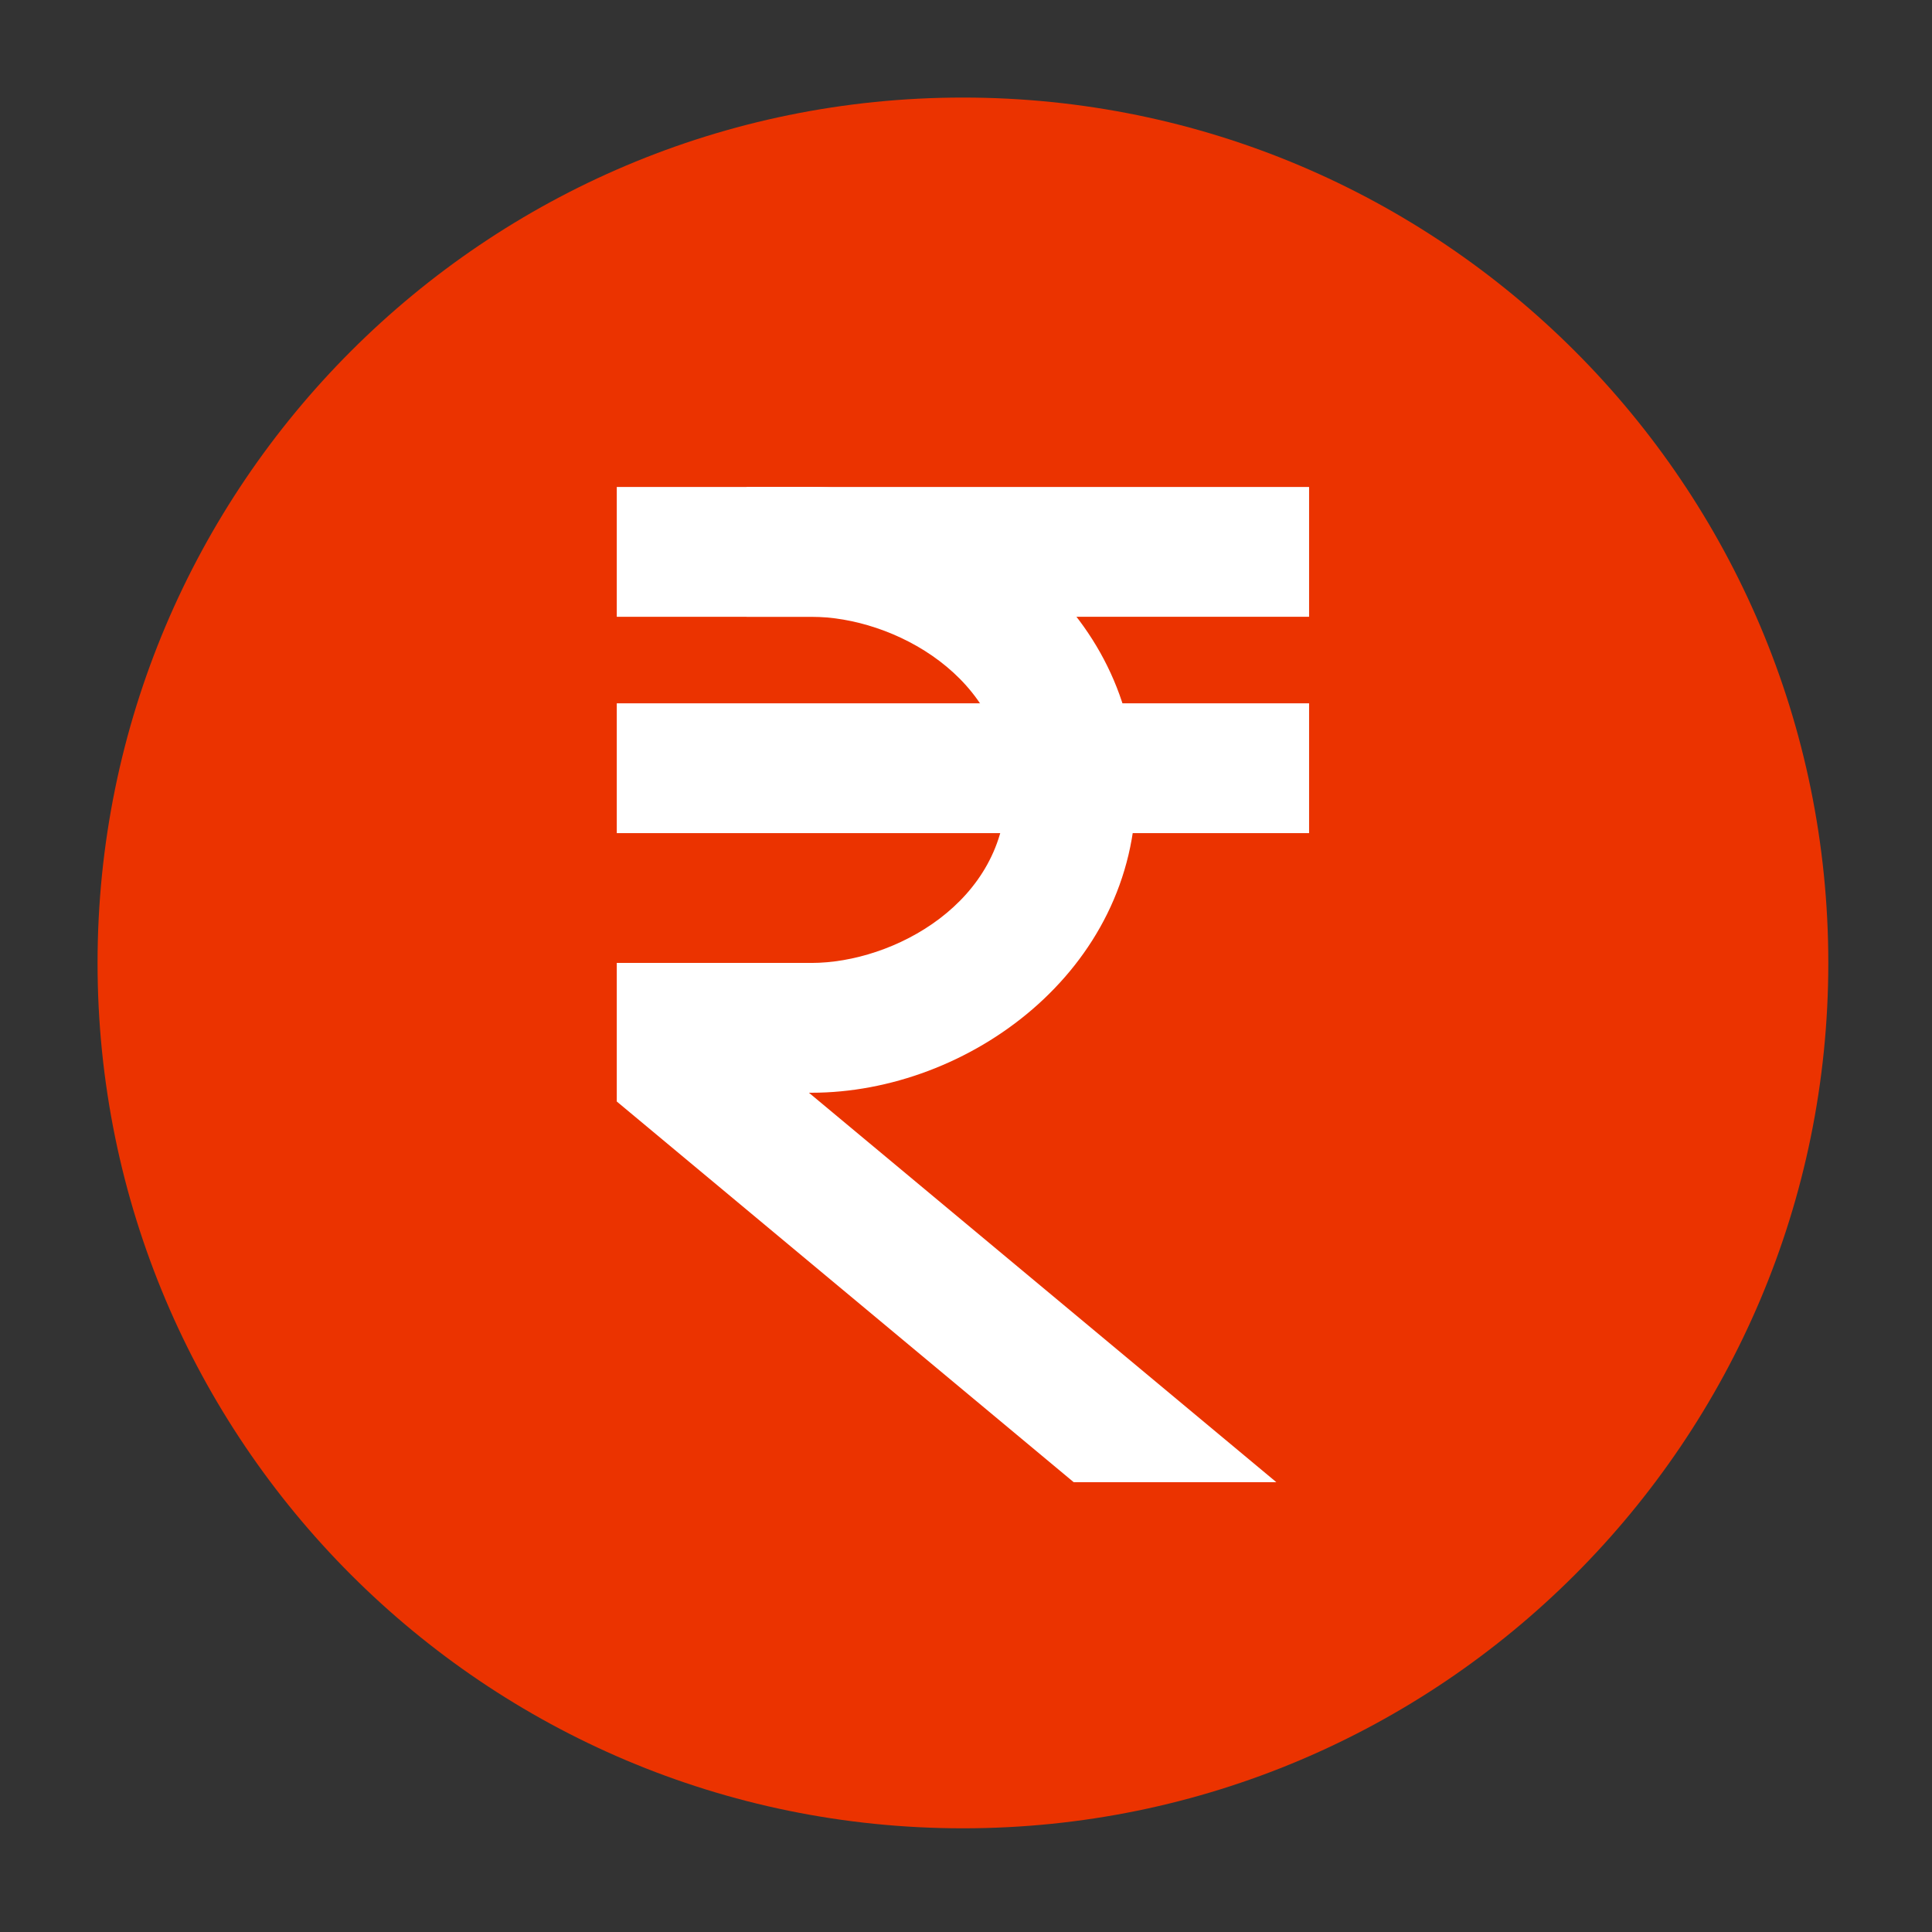
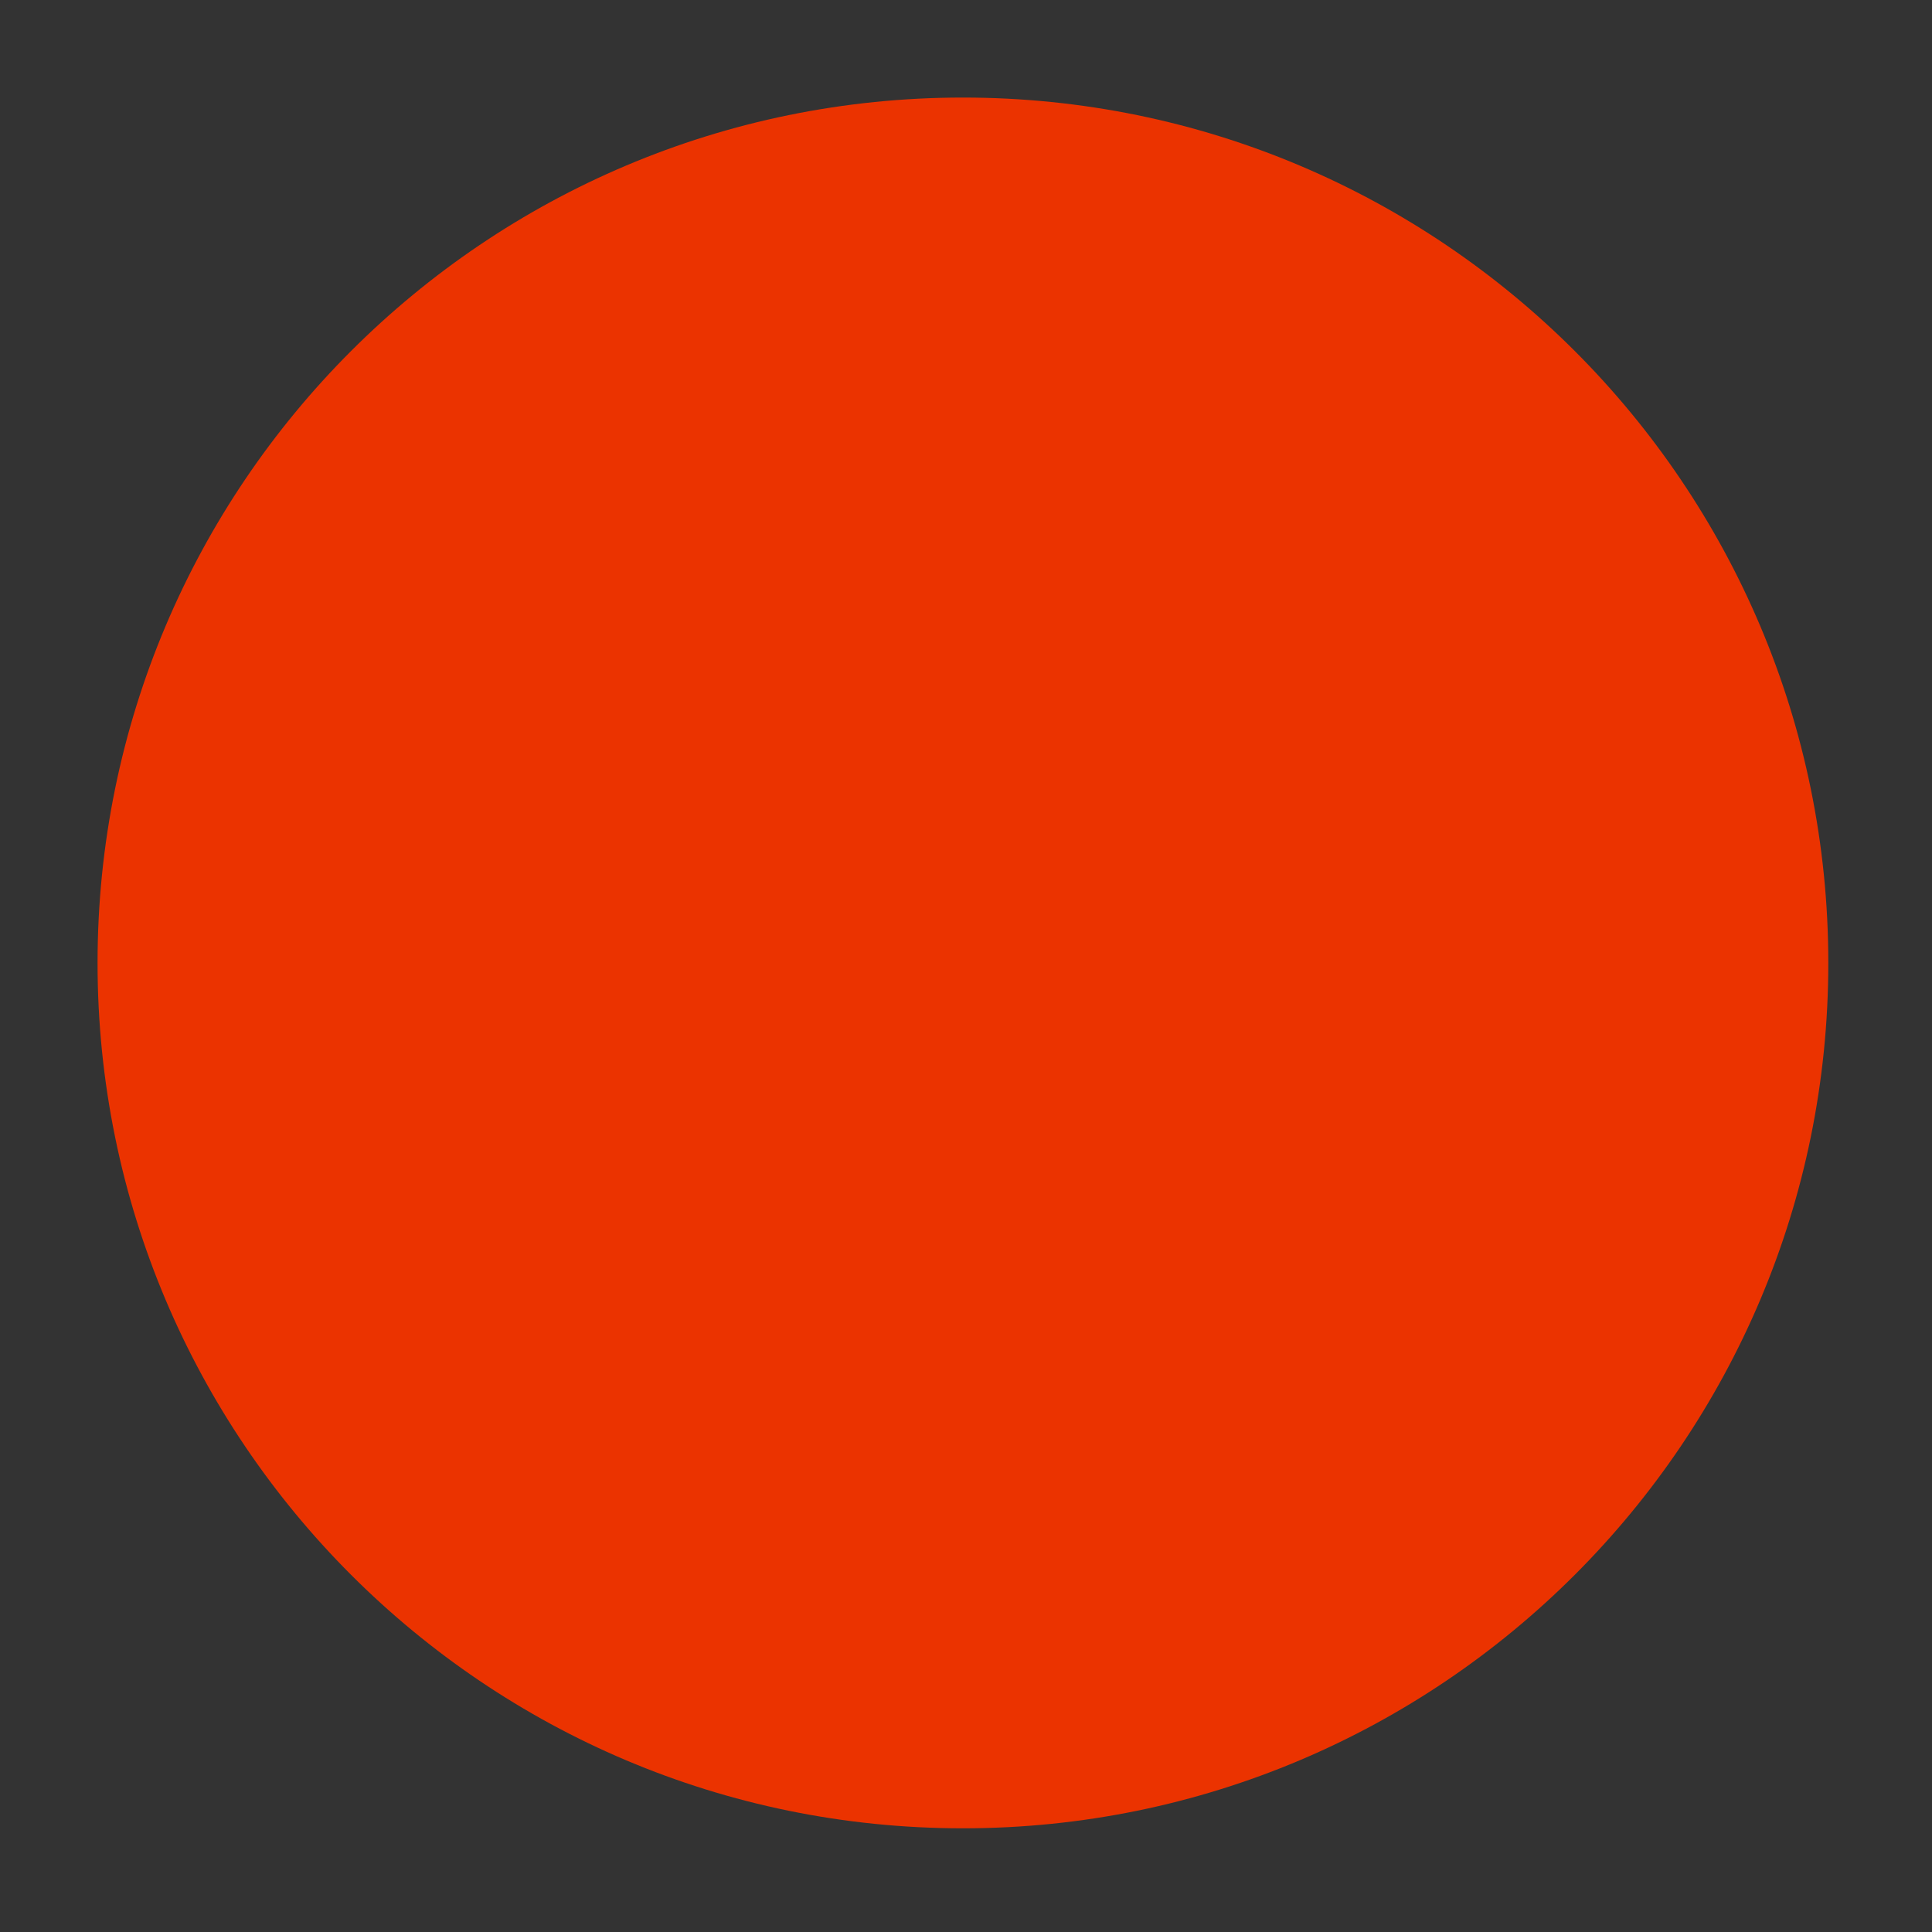
<svg xmlns="http://www.w3.org/2000/svg" width="210" zoomAndPan="magnify" viewBox="0 0 157.5 157.5" height="210" preserveAspectRatio="xMidYMid meet" version="1.0">
  <rect x="0" y="0" width="157.5" height="157.5" fill="#333333" stroke="none" />
  <defs>
    <clipPath id="c38358c033">
      <path d="M 7.953 7.953 L 149.254 7.953 L 149.254 149.254 L 7.953 149.254 Z M 7.953 7.953 " clip-rule="nonzero" />
    </clipPath>
  </defs>
  <g clip-path="url(#c38358c033)">
    <path fill="#eb3300" d="M 149.047 78.5 C 149.047 117.453 117.453 149.047 78.5 149.047 C 39.543 149.047 7.953 117.453 7.953 78.5 C 7.953 39.543 39.543 7.953 78.5 7.953 C 117.453 7.953 149.047 39.543 149.047 78.5 Z M 149.047 78.5 " fill-opacity="1" fill-rule="nonzero" />
  </g>
-   <path fill="#ffffff" d="M 60.863 39.699 L 106.719 39.699 L 106.719 50.281 L 60.863 50.281 Z M 50.281 57.336 L 106.719 57.336 L 106.719 67.918 L 50.281 67.918 Z M 50.281 57.336 " fill-opacity="1" fill-rule="nonzero" />
-   <path fill="#ffffff" d="M 65.945 89.082 L 66.152 89.082 C 78.926 89.082 92.609 79.16 92.609 64.391 C 92.609 49.621 78.926 39.699 66.152 39.699 L 50.281 39.699 L 50.281 50.281 L 66.152 50.281 C 72.809 50.281 82.027 55.188 82.027 64.391 C 82.027 73.594 72.809 78.5 66.152 78.5 L 50.281 78.5 L 50.281 89.797 L 87.527 120.828 L 104.047 120.828 Z M 65.945 89.082 " fill-opacity="1" fill-rule="nonzero" />
</svg>